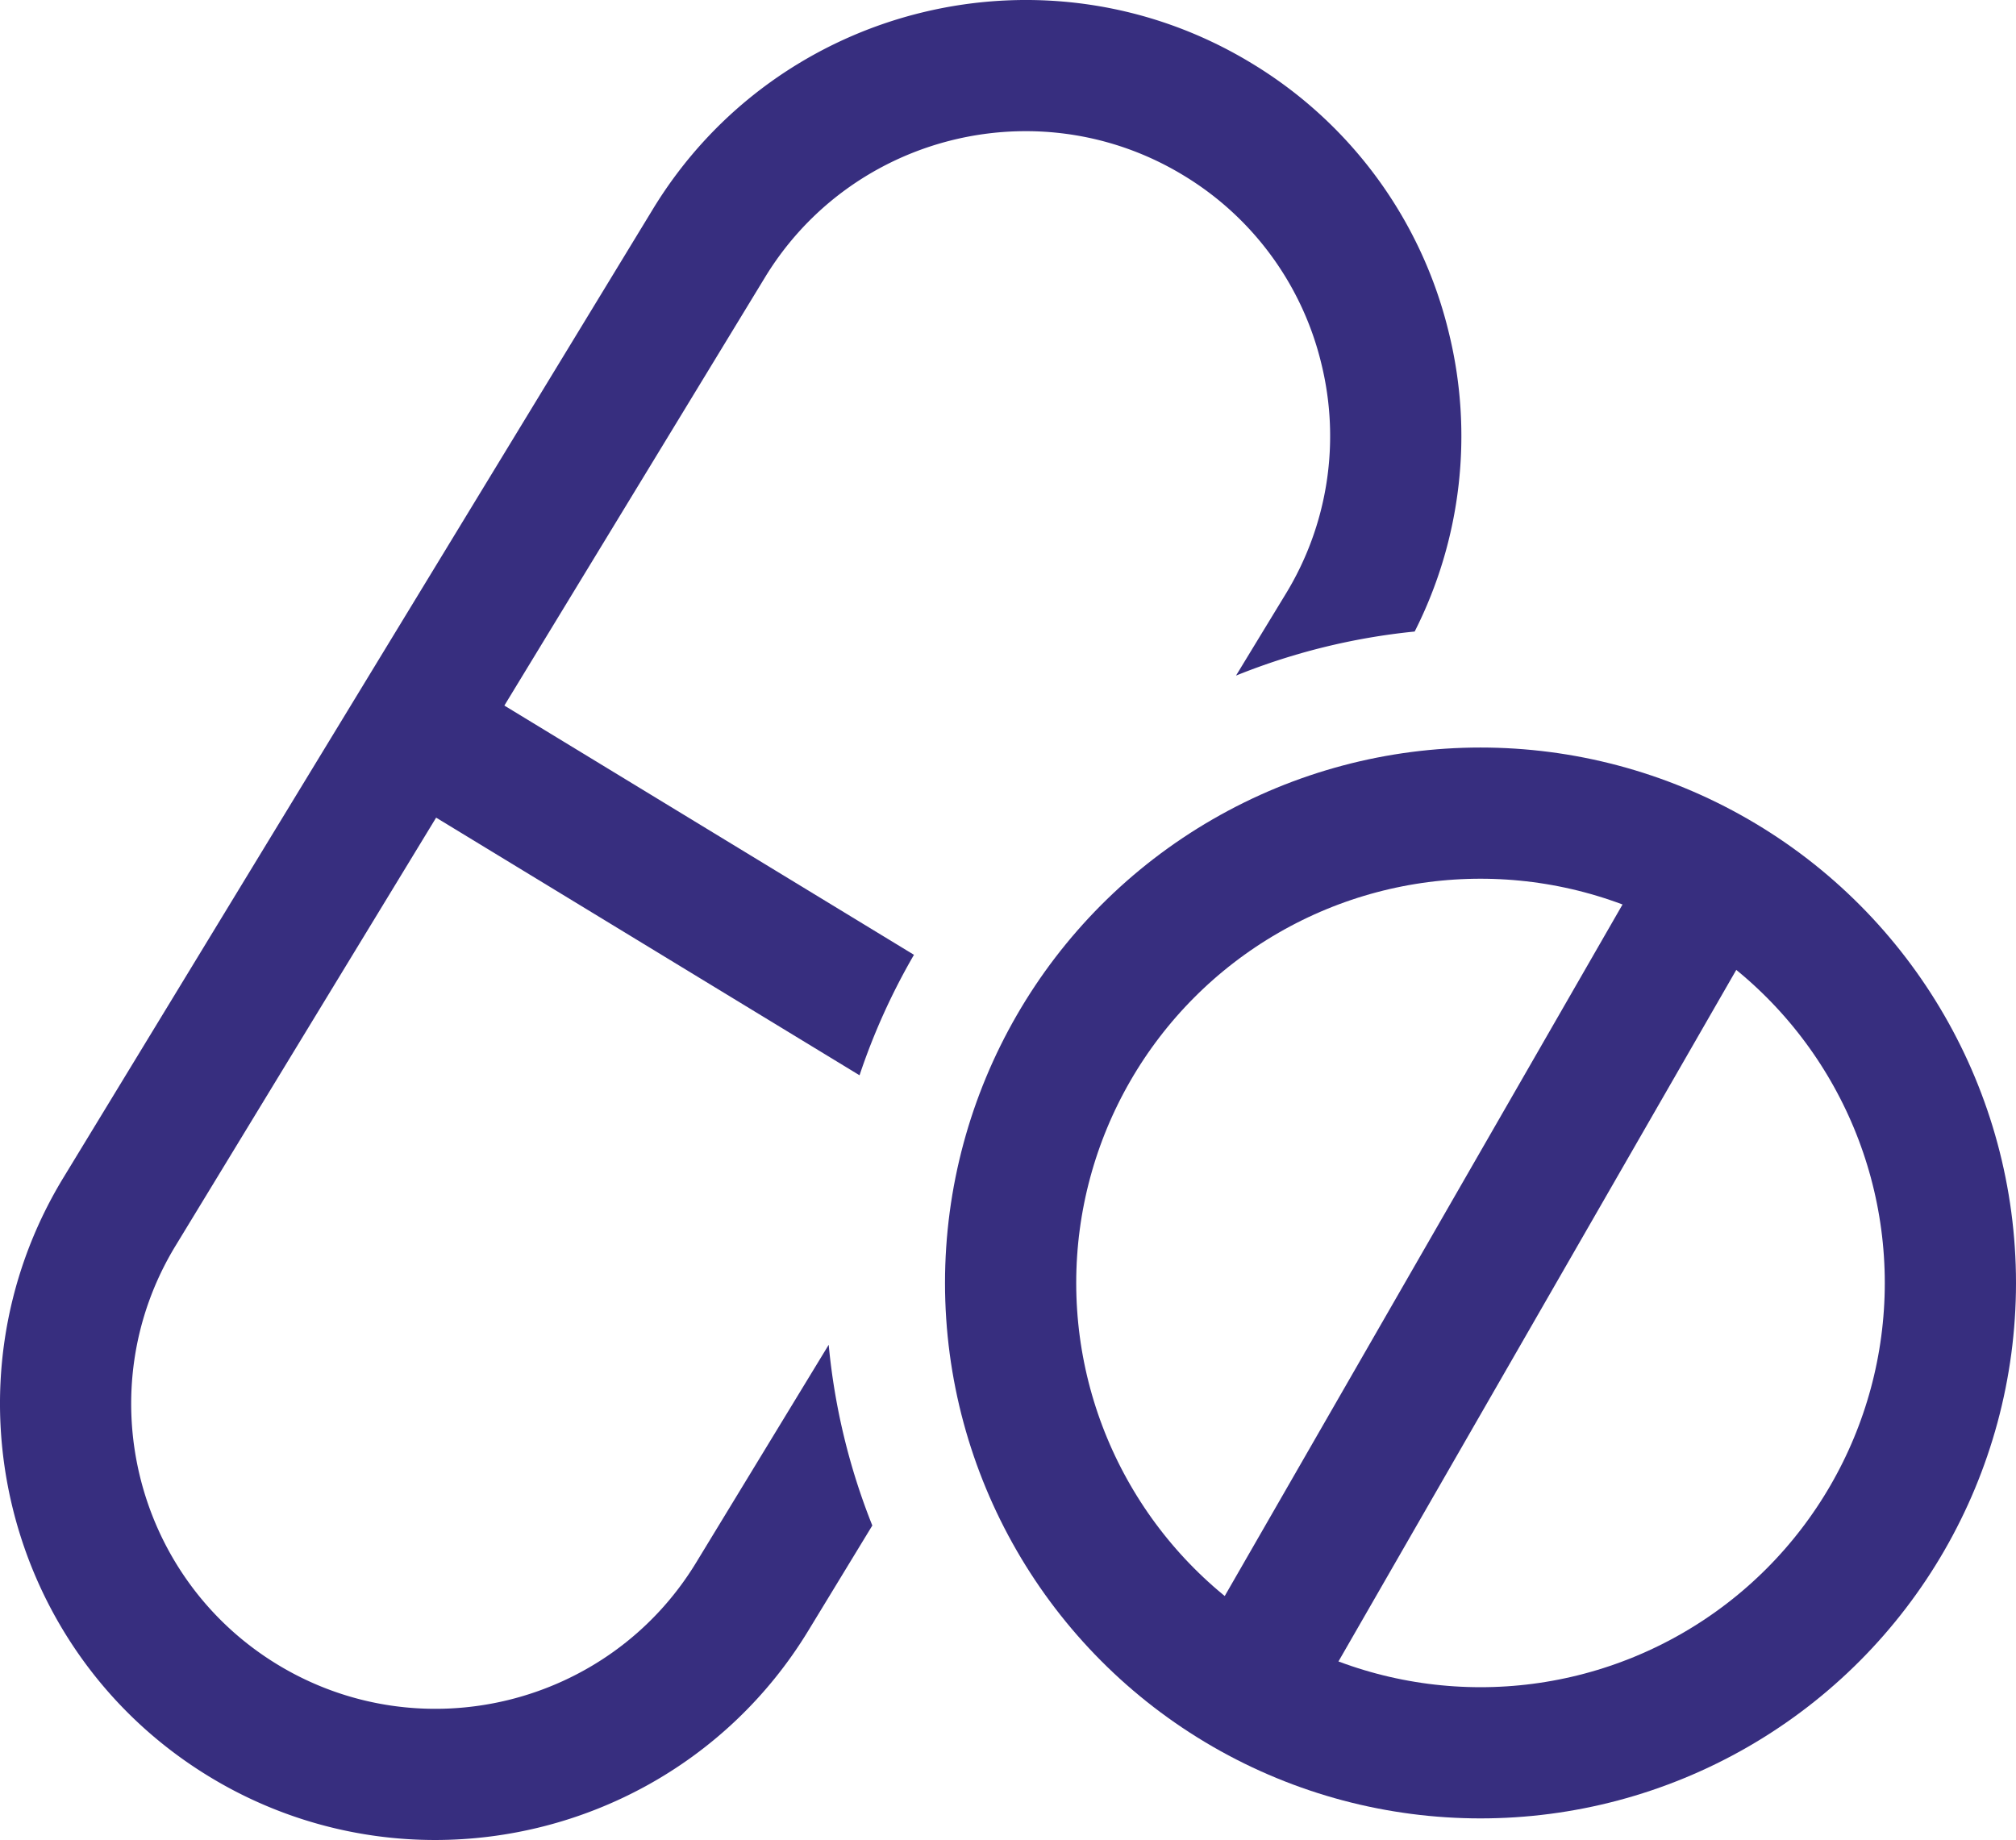
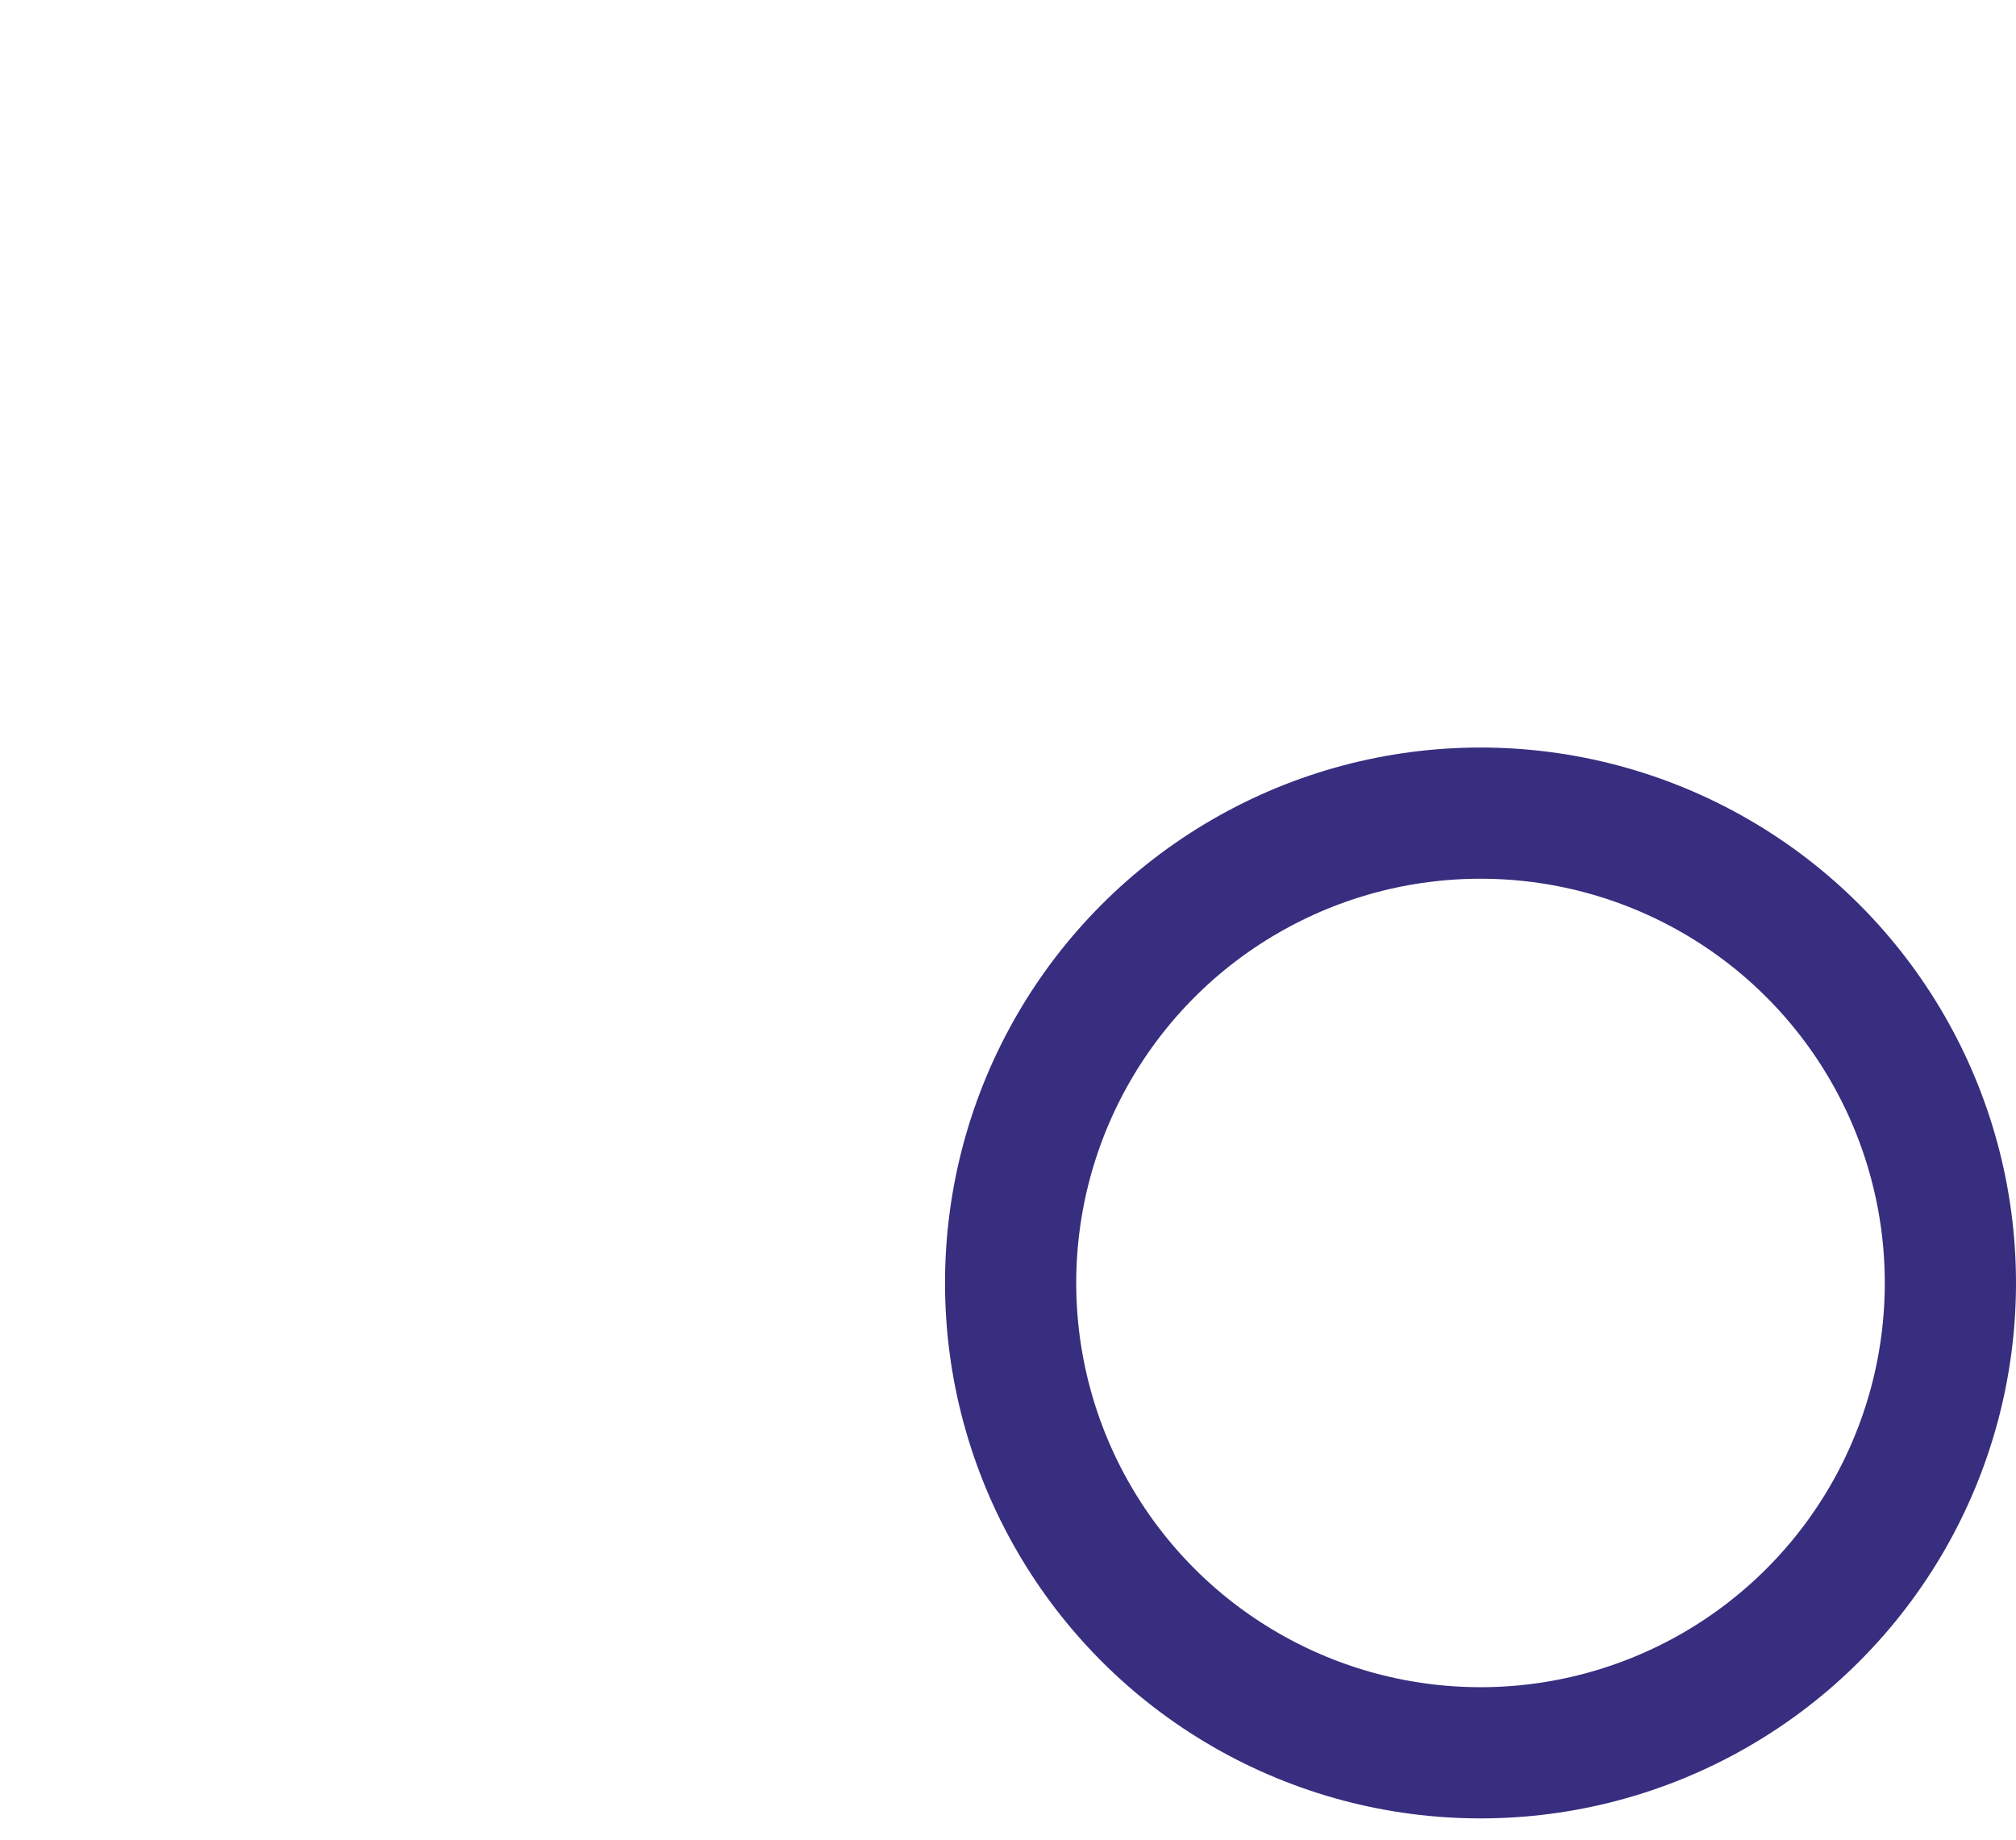
<svg xmlns="http://www.w3.org/2000/svg" version="1.1" id="Layer_1" x="0" y="0" viewBox="0 0 107.551 98.172" xml:space="preserve">
  <style>.st0{fill:none;stroke:#372e7f;stroke-width:7;stroke-linejoin:round;stroke-miterlimit:10}</style>
  <circle class="st0" cx="78.983" cy="68.452" r="25.068" />
-   <path class="st0" d="M91.804 46.161L66.162 90.742" />
-   <path d="M37.137 83.373c-4.659 7.656-14.678 10.095-22.338 5.435C7.143 84.147 4.704 74.127 9.364 66.47l13.903-22.845 22.588 13.746a34.755 34.755 0 012.904-6.427L26.907 37.645l13.904-22.846c3.058-5.023 8.422-7.801 13.913-7.801 2.878 0 5.792.764 8.425 2.366a16.148 16.148 0 017.344 10.043 16.151 16.151 0 01-1.909 12.295l-2.644 4.344a34.676 34.676 0 019.531-2.351 23.075 23.075 0 001.823-15.943A23.103 23.103 0 0066.787 3.384C55.833-3.282 41.498.205 34.83 11.16L3.384 62.831C-3.282 73.785.206 88.121 11.16 94.788a23.123 23.123 0 0012.052 3.384c7.854 0 15.531-3.974 19.905-11.16l3.42-5.619a34.732 34.732 0 01-2.327-9.642l-7.073 11.622z" fill="#372e7f" />
</svg>